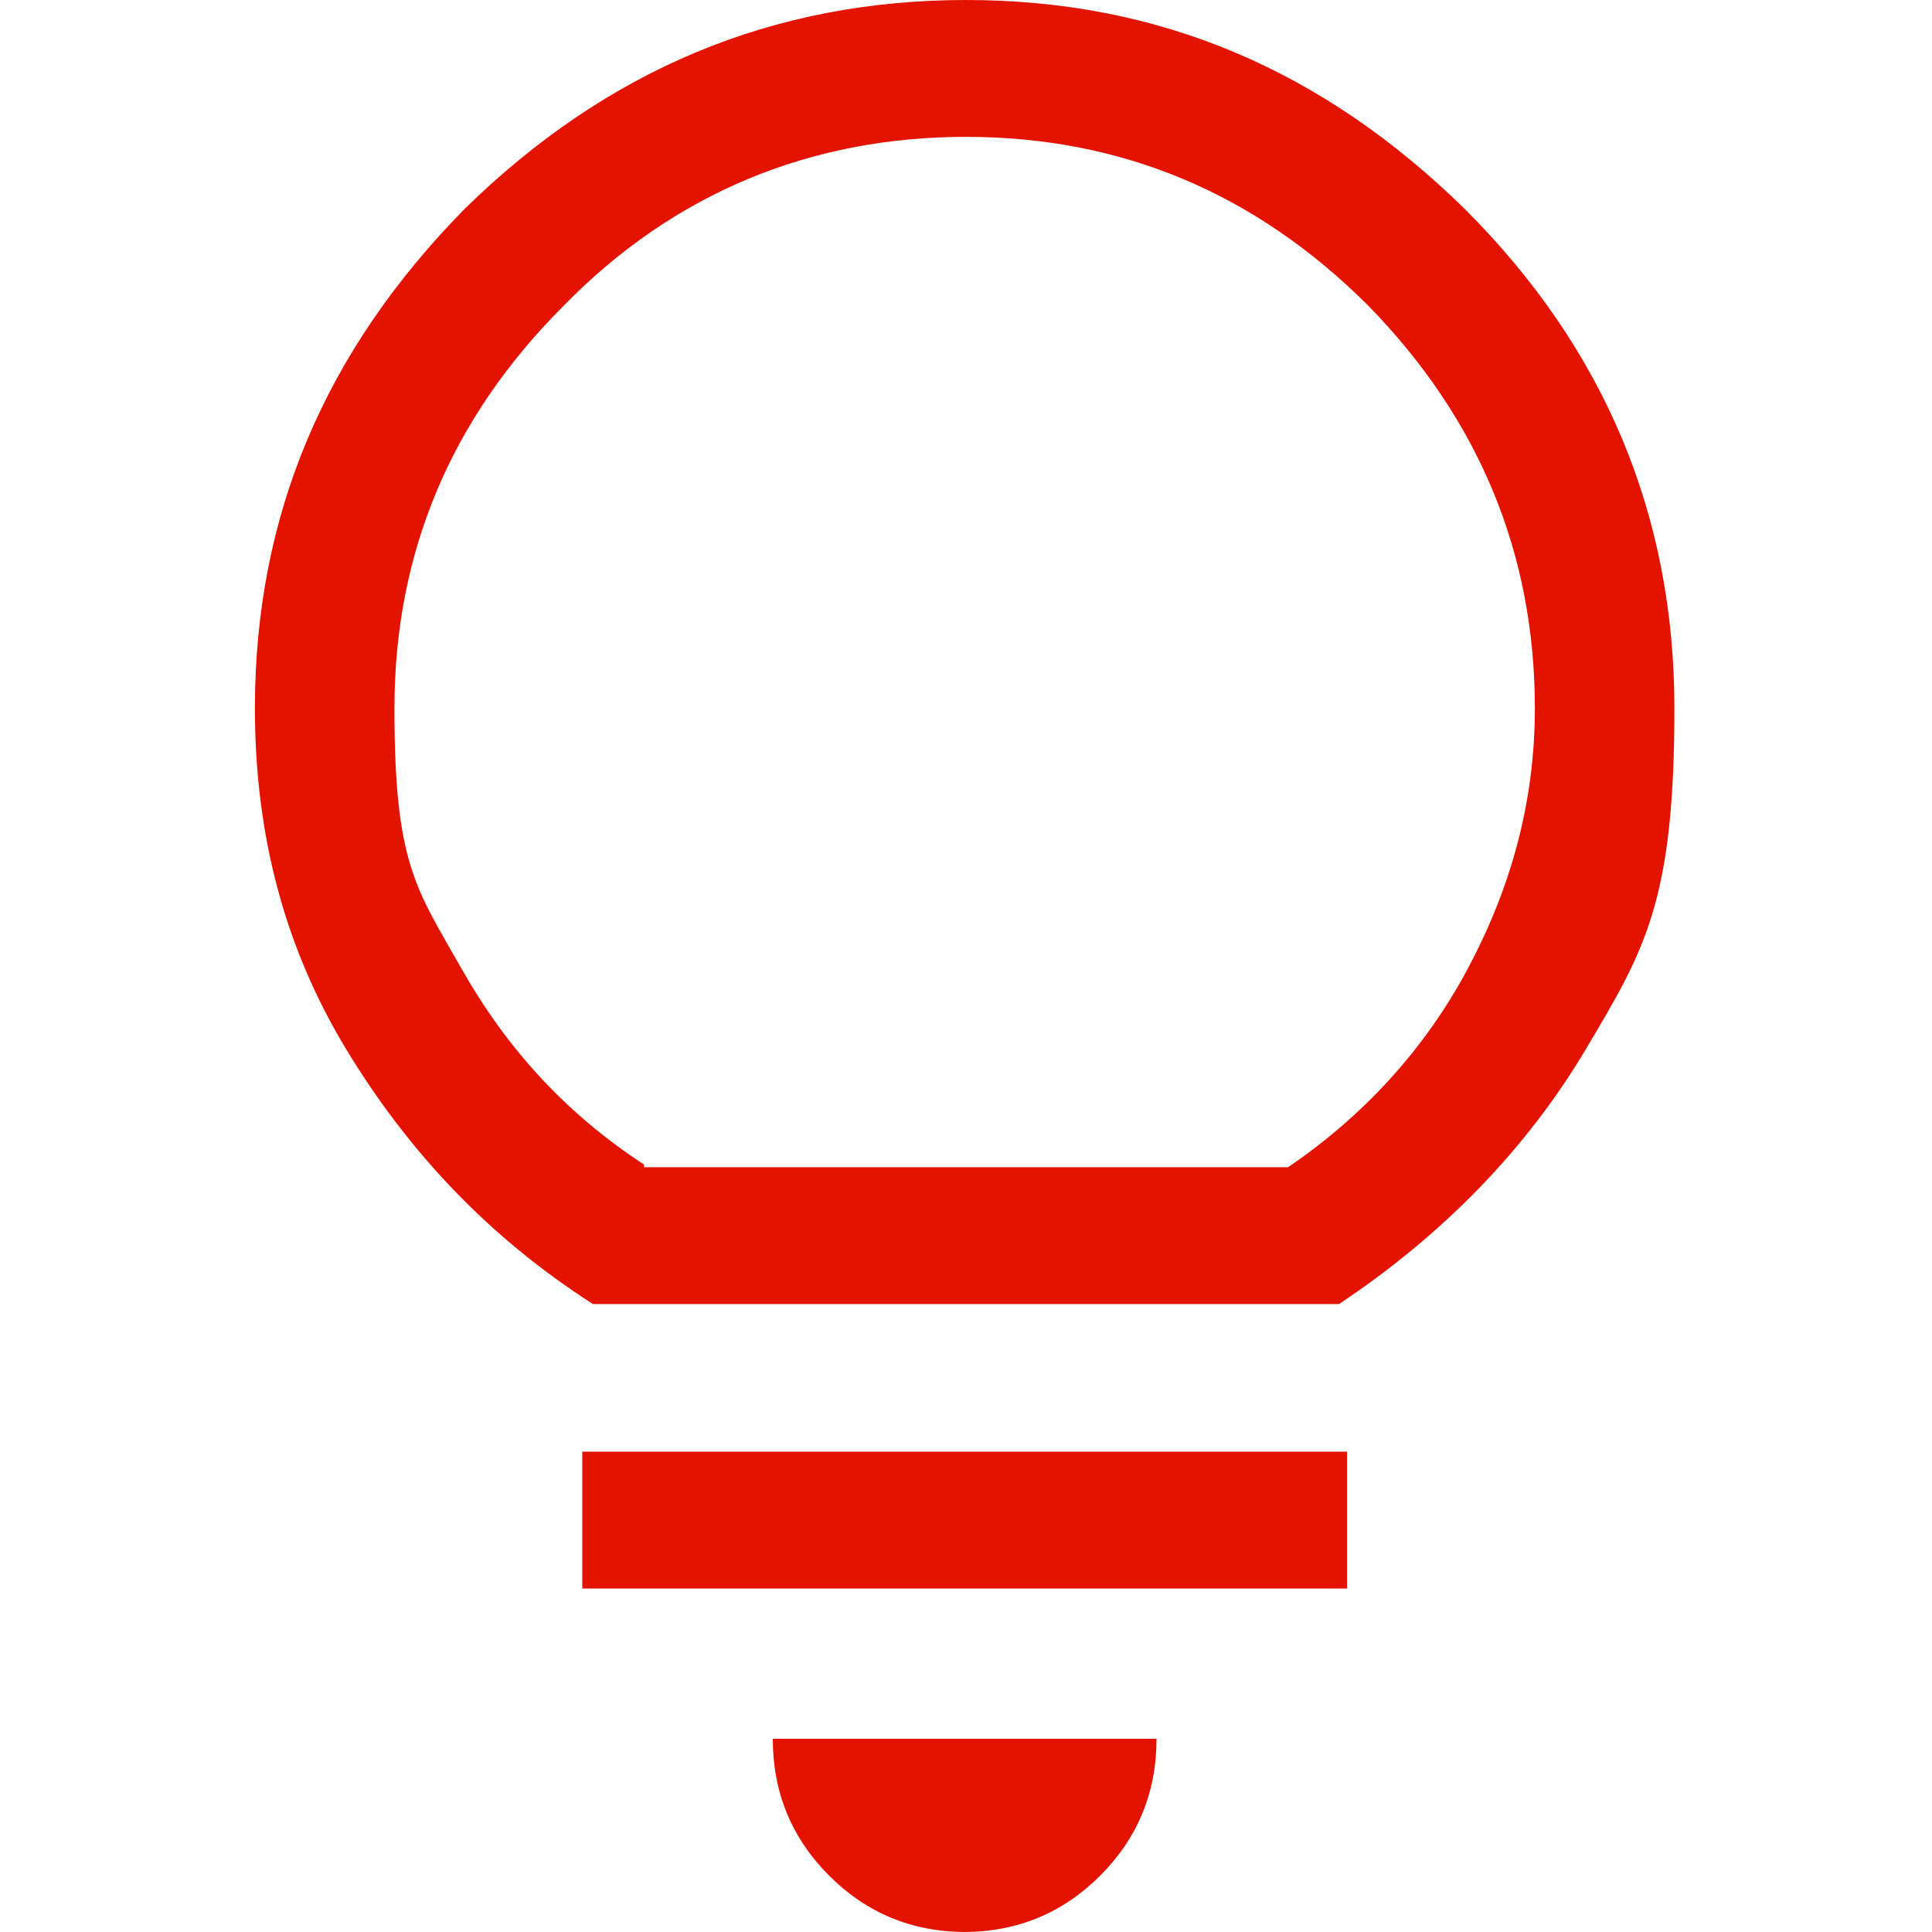
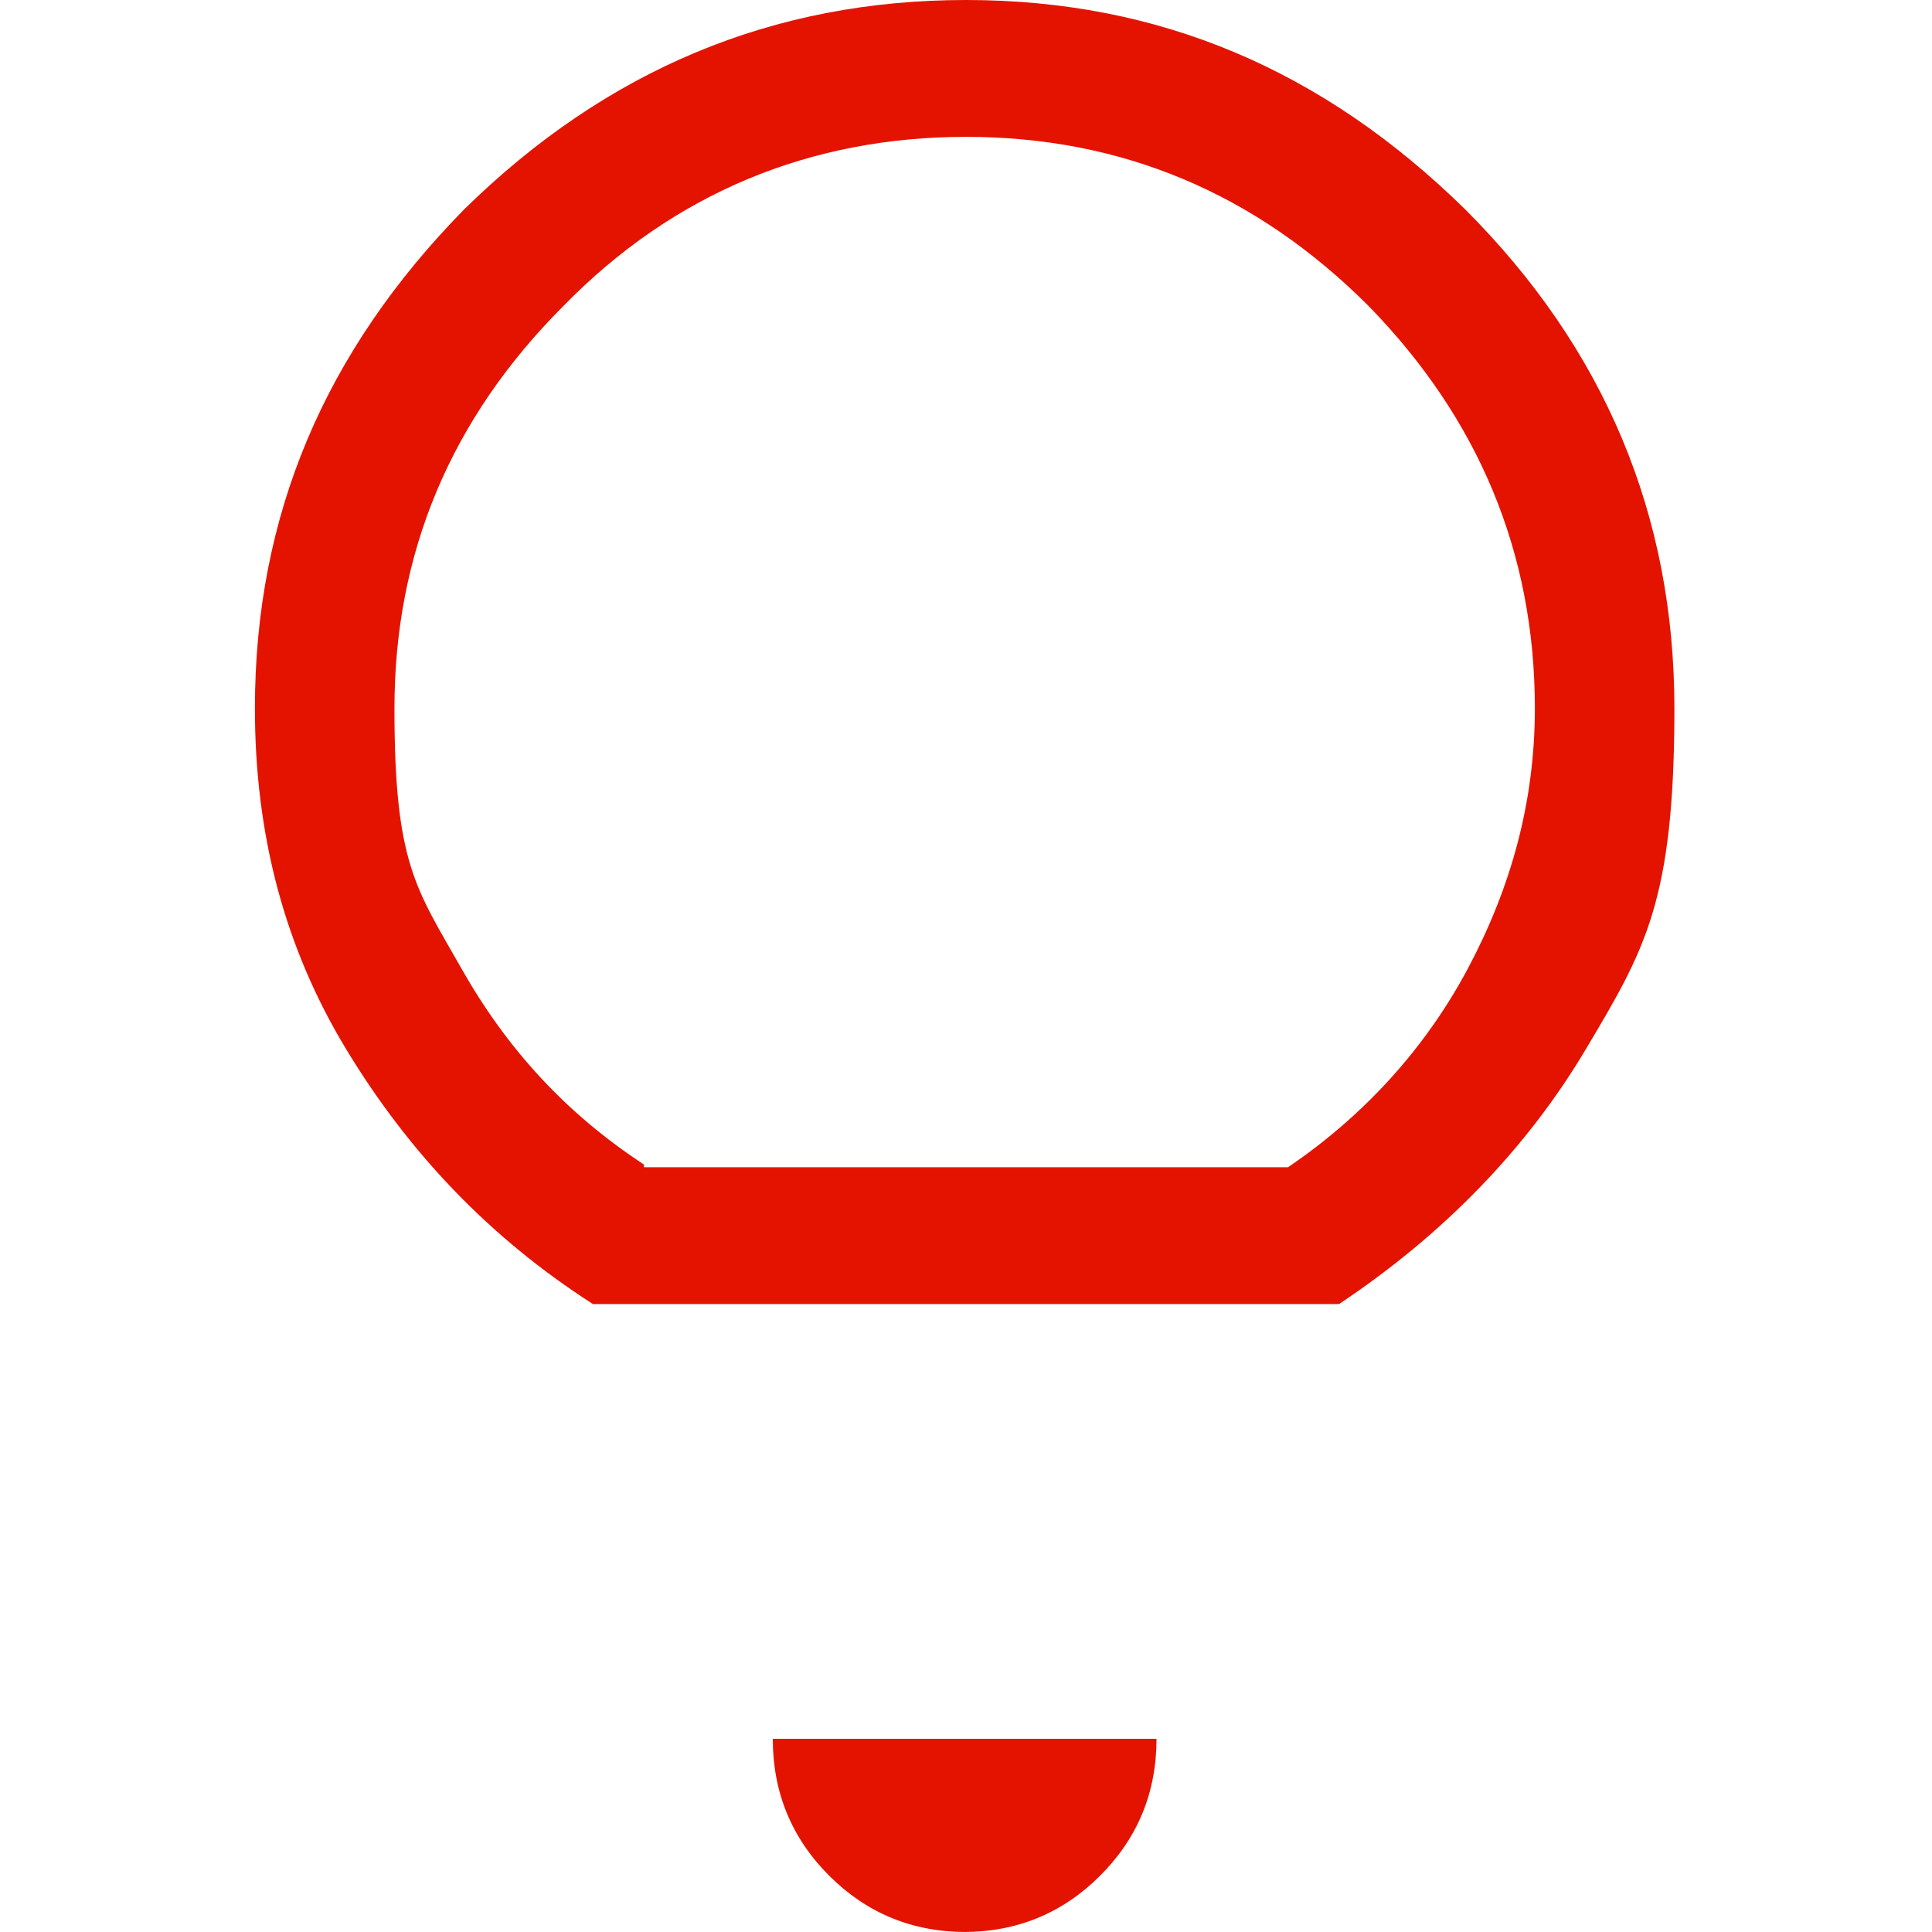
<svg xmlns="http://www.w3.org/2000/svg" id="Layer_1" viewBox="0 0 72 72">
  <defs>
    <style>
      .cls-1 {
        fill: #e41300;
      }
    </style>
  </defs>
-   <path class="cls-1" d="M36,72c-2,0-3.7-.7-5.1-2.1s-2.1-3.1-2.1-5.1h14.3c0,2-.7,3.7-2.1,5.1s-3.1,2.1-5.1,2.1ZM21.7,59.2v-5.1h28.5v5.1h-28.5ZM22.1,48.6c-3.9-2.5-6.9-5.7-9.2-9.5s-3.4-8-3.4-12.7c0-7.2,2.6-13.3,7.8-18.6C22.6,2.6,28.8,0,36,0s13.3,2.6,18.6,7.8c5.2,5.2,7.8,11.4,7.8,18.6s-1.1,9-3.3,12.7-5.3,6.9-9.2,9.5h-27.7ZM24,43.5h24c2.8-1.9,5.1-4.4,6.7-7.4,1.6-3,2.5-6.2,2.5-9.7,0-5.8-2.1-10.8-6.2-15-4.2-4.2-9.2-6.3-15-6.3s-10.9,2.1-15,6.3c-4.2,4.2-6.3,9.2-6.3,15s.8,6.7,2.5,9.7c1.7,3,3.9,5.4,6.8,7.3Z" />
+   <path class="cls-1" d="M36,72c-2,0-3.7-.7-5.1-2.1s-2.1-3.1-2.1-5.1h14.3c0,2-.7,3.7-2.1,5.1s-3.1,2.1-5.1,2.1ZM21.7,59.2v-5.1h28.5h-28.5ZM22.1,48.6c-3.9-2.5-6.9-5.7-9.2-9.5s-3.4-8-3.4-12.7c0-7.2,2.6-13.3,7.8-18.6C22.6,2.6,28.8,0,36,0s13.3,2.6,18.6,7.8c5.2,5.2,7.8,11.4,7.8,18.6s-1.1,9-3.3,12.7-5.3,6.9-9.2,9.5h-27.7ZM24,43.5h24c2.8-1.9,5.1-4.4,6.7-7.4,1.6-3,2.5-6.2,2.5-9.7,0-5.8-2.1-10.8-6.2-15-4.2-4.2-9.2-6.3-15-6.3s-10.9,2.1-15,6.3c-4.2,4.2-6.3,9.2-6.3,15s.8,6.7,2.5,9.7c1.7,3,3.9,5.4,6.8,7.3Z" />
</svg>